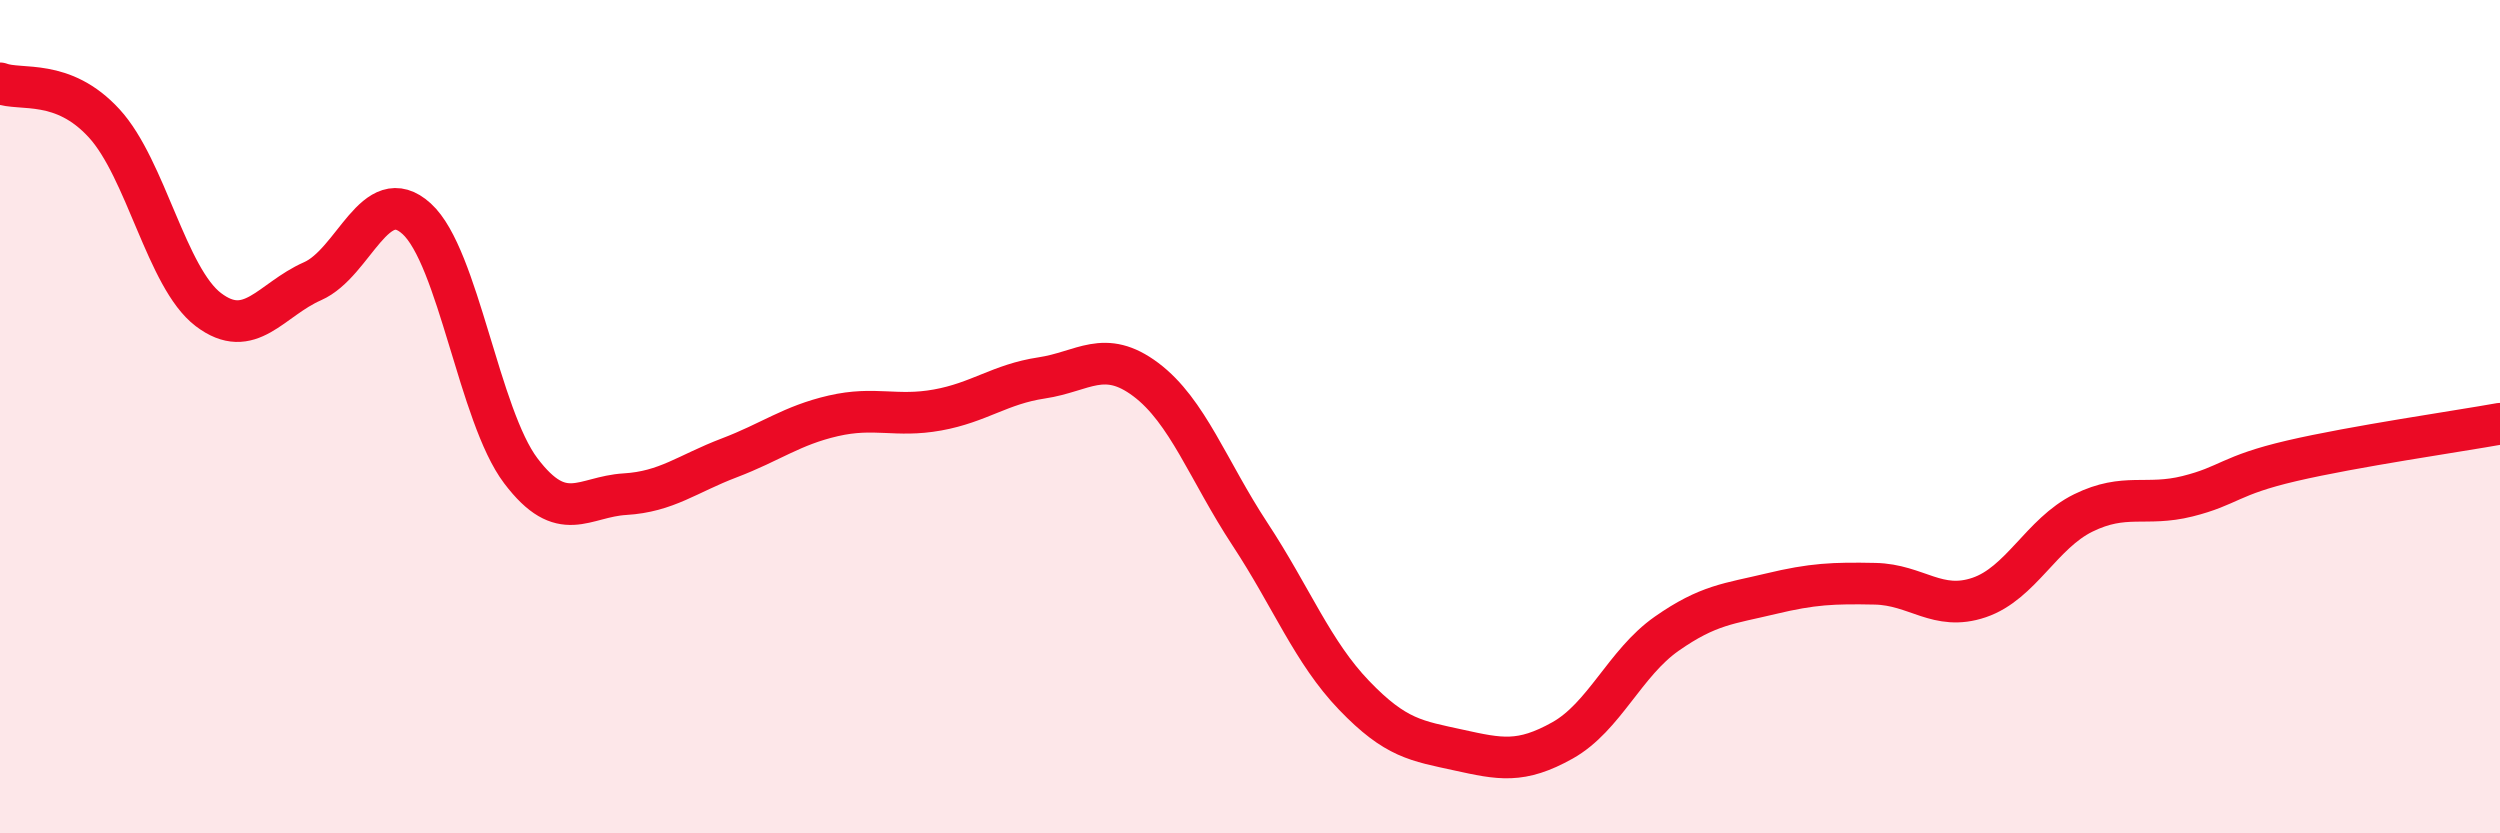
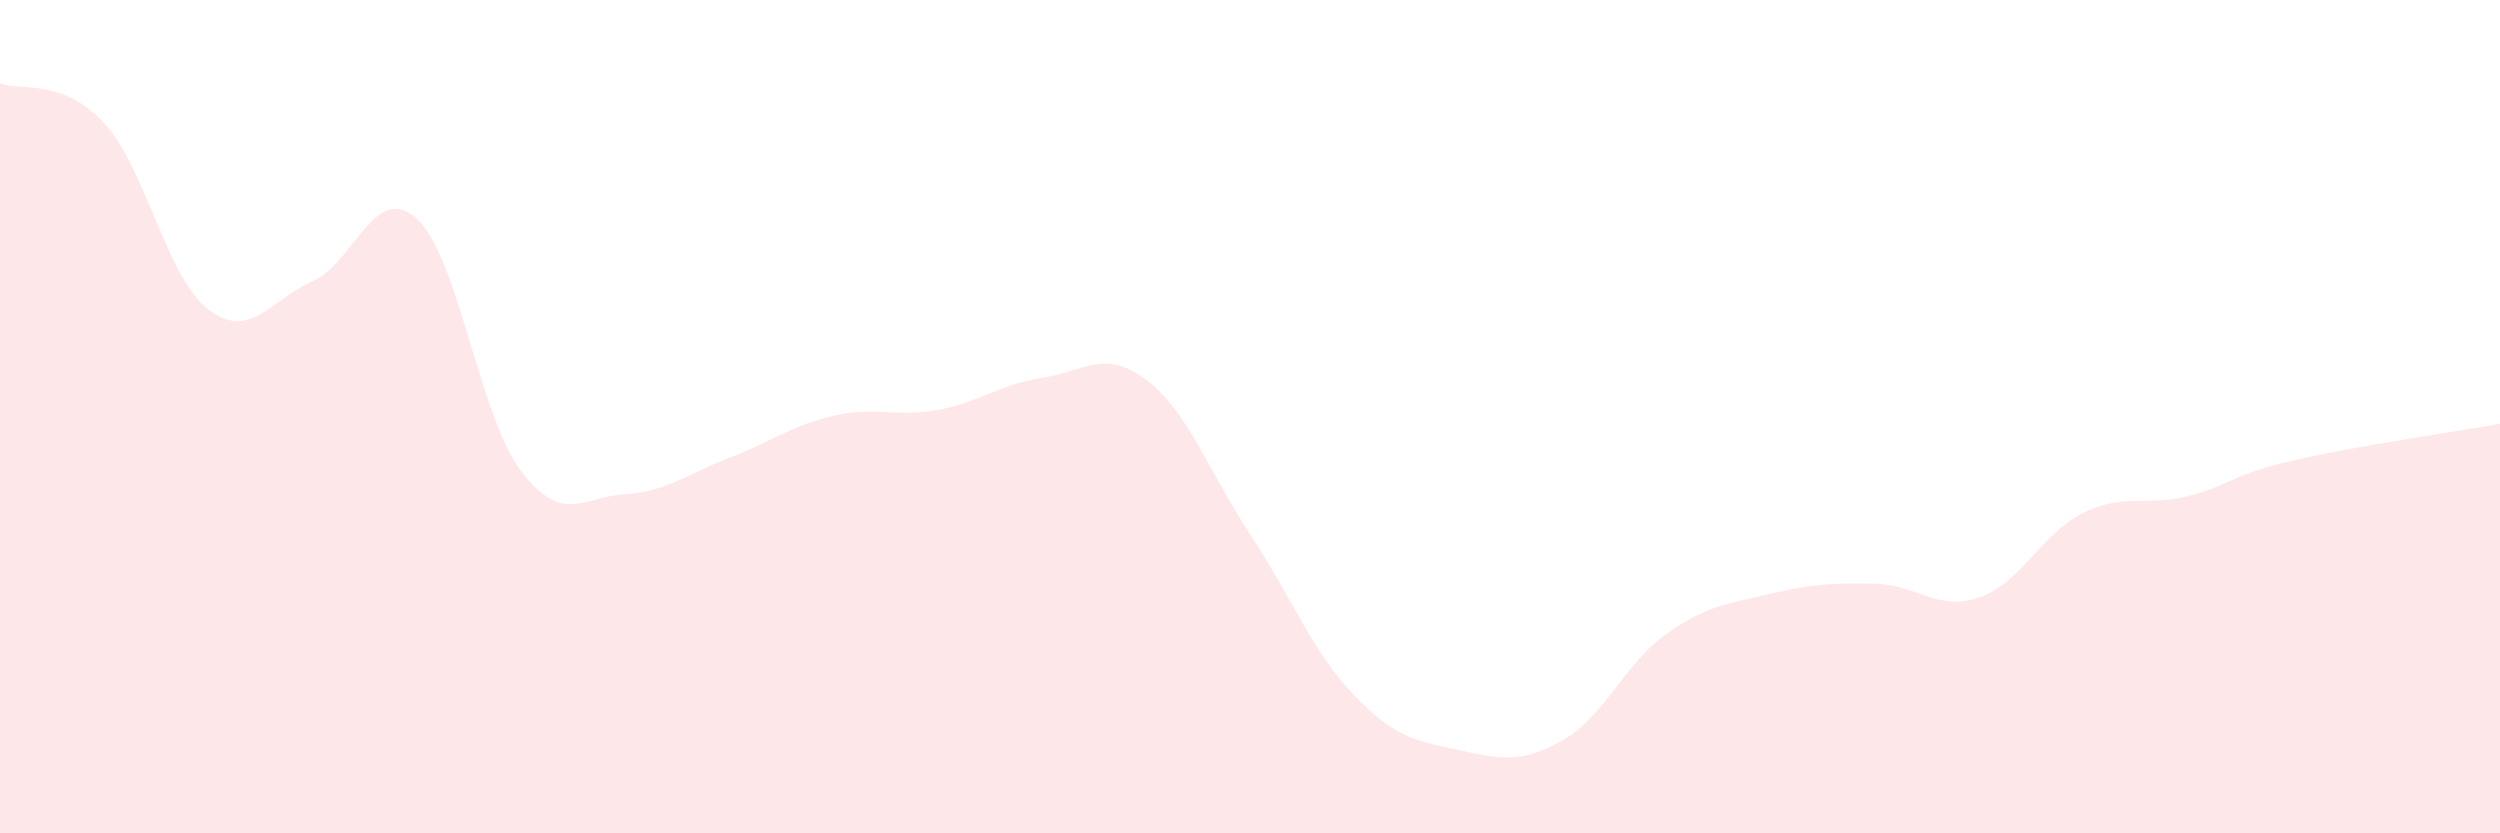
<svg xmlns="http://www.w3.org/2000/svg" width="60" height="20" viewBox="0 0 60 20">
  <path d="M 0,2 C 0.5,2.19 1.5,1.87 2.5,2.96 C 3.5,4.05 4,6.67 5,7.43 C 6,8.19 6.5,7.19 7.5,6.75 C 8.5,6.31 9,4.34 10,5.25 C 11,6.16 11.5,9.98 12.5,11.3 C 13.5,12.62 14,11.92 15,11.86 C 16,11.8 16.5,11.37 17.5,10.99 C 18.5,10.61 19,10.21 20,9.98 C 21,9.75 21.5,10.02 22.5,9.84 C 23.5,9.66 24,9.22 25,9.07 C 26,8.92 26.5,8.36 27.5,9.11 C 28.5,9.86 29,11.3 30,12.82 C 31,14.34 31.5,15.65 32.5,16.69 C 33.5,17.73 34,17.78 35,18 C 36,18.22 36.5,18.33 37.5,17.77 C 38.5,17.21 39,15.91 40,15.21 C 41,14.51 41.5,14.49 42.5,14.25 C 43.5,14.01 44,13.99 45,14.01 C 46,14.03 46.5,14.68 47.5,14.34 C 48.5,14 49,12.8 50,12.31 C 51,11.82 51.5,12.16 52.5,11.91 C 53.5,11.66 53.5,11.41 55,11.06 C 56.5,10.71 59,10.35 60,10.17L60 20L0 20Z" fill="#EB0A25" opacity="0.1" stroke-linecap="round" stroke-linejoin="round" />
-   <path d="M 0,2 C 0.5,2.19 1.5,1.87 2.5,2.96 C 3.5,4.05 4,6.67 5,7.43 C 6,8.19 6.5,7.19 7.5,6.75 C 8.5,6.31 9,4.34 10,5.25 C 11,6.16 11.5,9.98 12.5,11.3 C 13.5,12.62 14,11.92 15,11.86 C 16,11.8 16.5,11.37 17.5,10.99 C 18.5,10.61 19,10.21 20,9.98 C 21,9.75 21.5,10.02 22.5,9.84 C 23.5,9.66 24,9.22 25,9.07 C 26,8.92 26.5,8.36 27.5,9.11 C 28.5,9.86 29,11.3 30,12.82 C 31,14.34 31.5,15.65 32.5,16.69 C 33.5,17.73 34,17.78 35,18 C 36,18.22 36.5,18.33 37.5,17.77 C 38.5,17.21 39,15.91 40,15.21 C 41,14.51 41.5,14.49 42.5,14.25 C 43.5,14.01 44,13.99 45,14.01 C 46,14.03 46.5,14.68 47.5,14.34 C 48.5,14 49,12.8 50,12.31 C 51,11.82 51.5,12.16 52.5,11.91 C 53.5,11.66 53.5,11.41 55,11.06 C 56.5,10.71 59,10.35 60,10.17" stroke="#EB0A25" stroke-width="1" fill="none" stroke-linecap="round" stroke-linejoin="round" />
</svg>